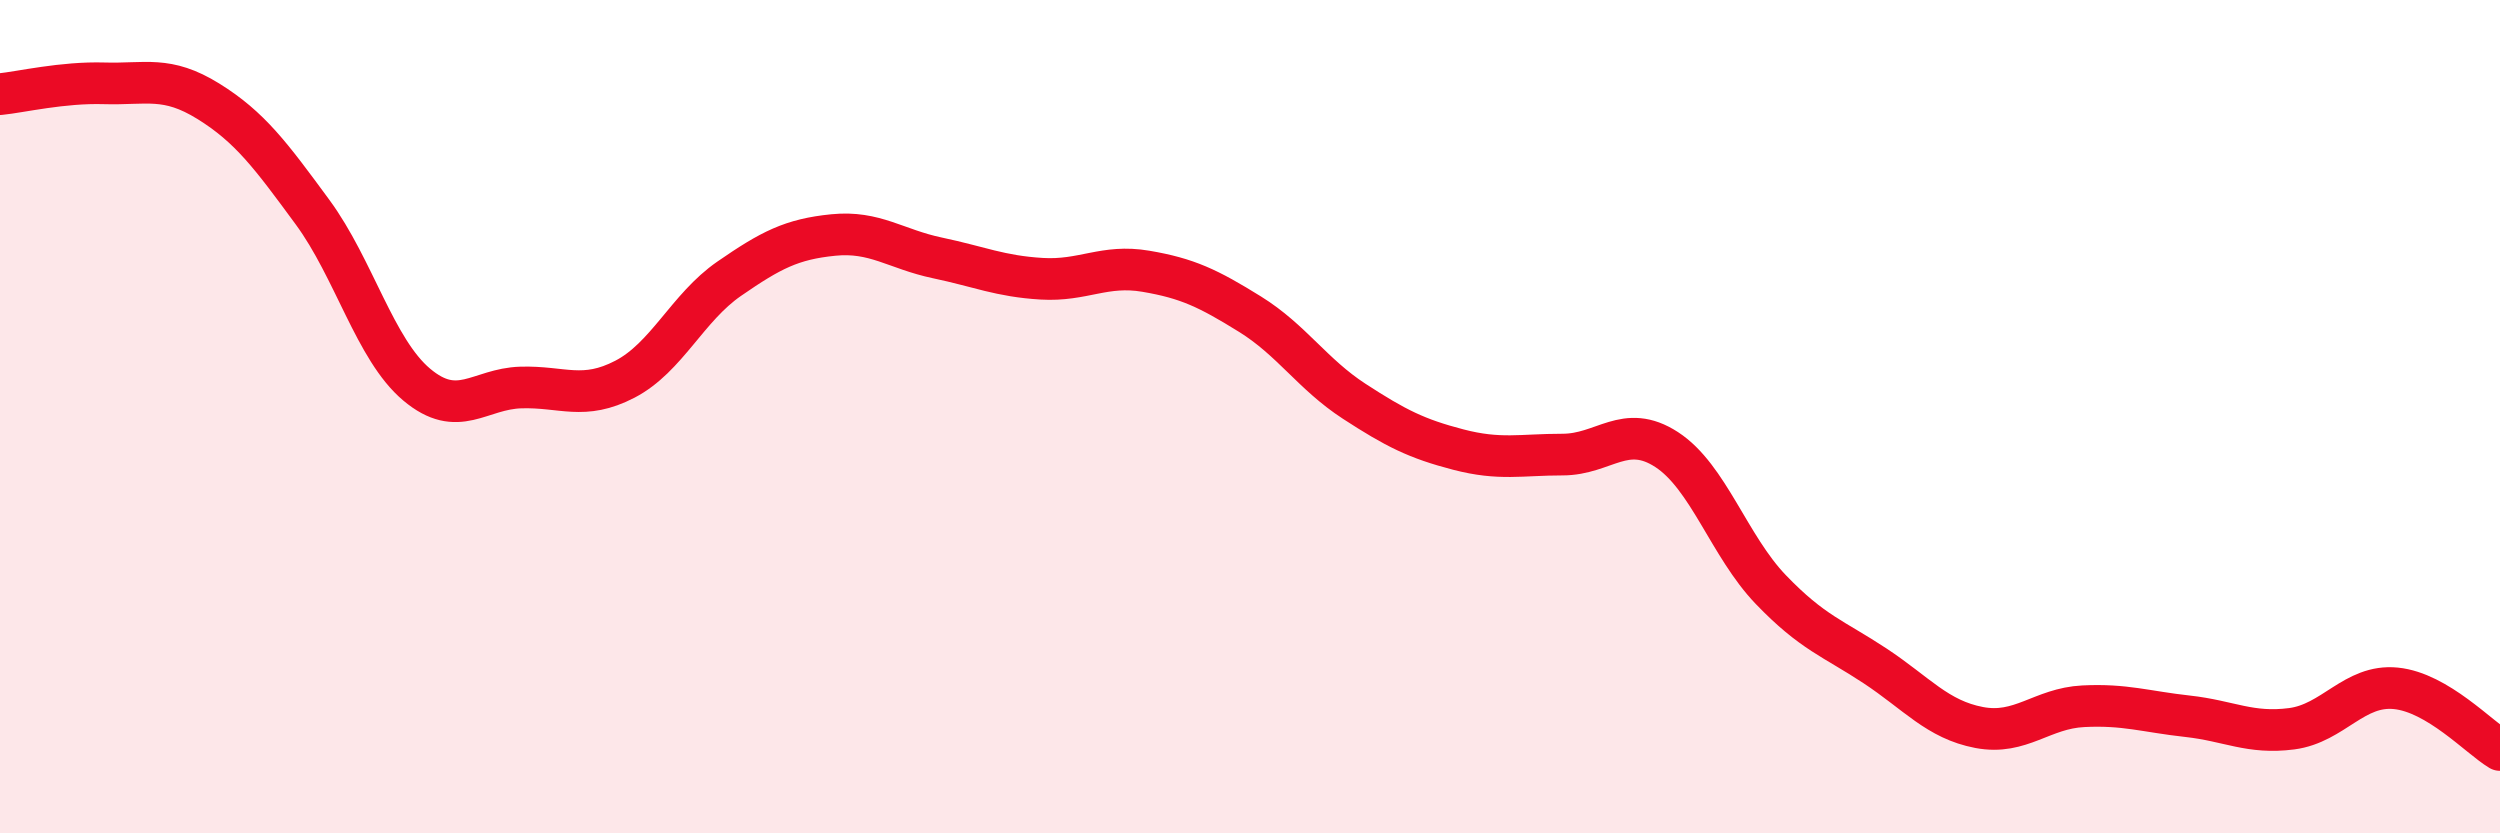
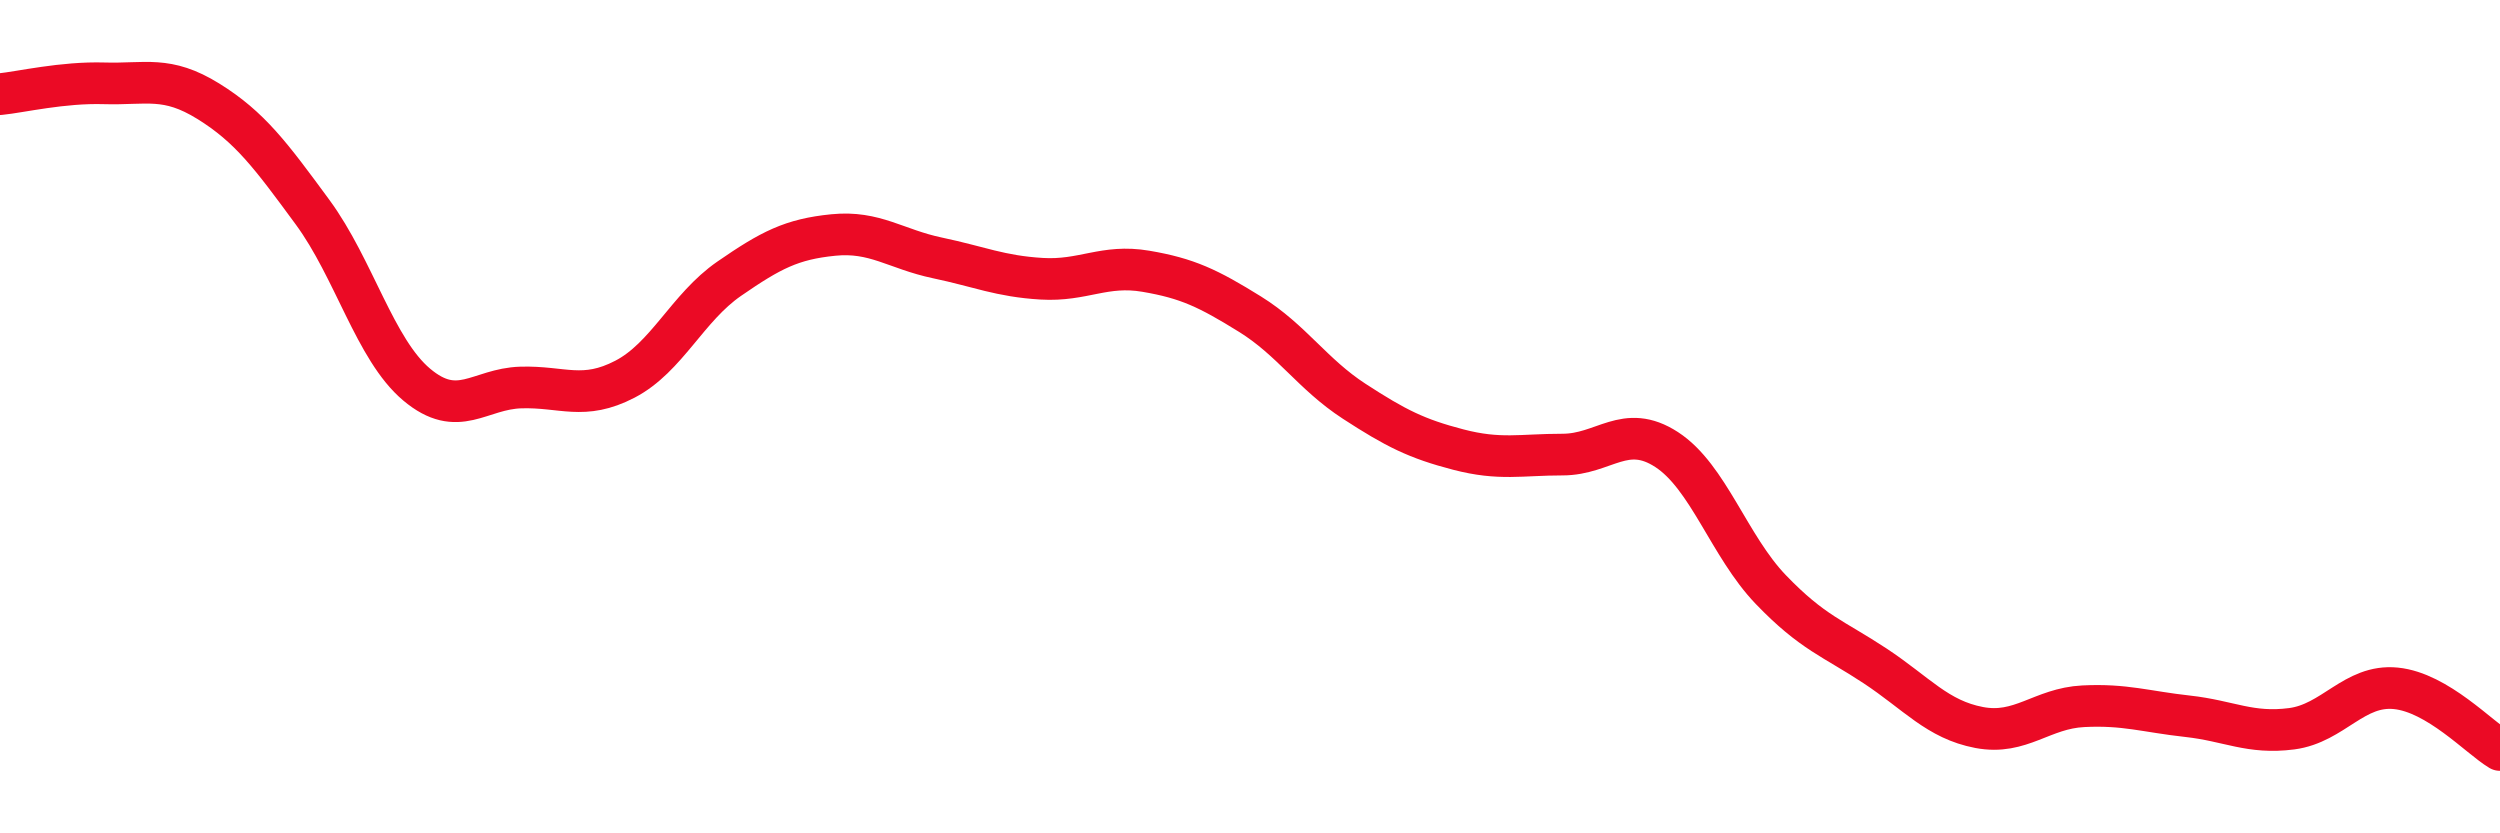
<svg xmlns="http://www.w3.org/2000/svg" width="60" height="20" viewBox="0 0 60 20">
-   <path d="M 0,2.26 C 0.5,2.21 1.5,1.97 2.5,2 C 3.5,2.03 4,1.81 5,2.43 C 6,3.05 6.5,3.73 7.5,5.09 C 8.5,6.45 9,8.39 10,9.23 C 11,10.07 11.5,9.33 12.5,9.3 C 13.5,9.27 14,9.62 15,9.1 C 16,8.58 16.5,7.38 17.5,6.69 C 18.5,6 19,5.74 20,5.64 C 21,5.54 21.5,5.98 22.5,6.19 C 23.5,6.4 24,6.63 25,6.69 C 26,6.75 26.5,6.34 27.5,6.51 C 28.5,6.68 29,6.92 30,7.54 C 31,8.16 31.5,8.98 32.5,9.63 C 33.5,10.28 34,10.53 35,10.79 C 36,11.05 36.5,10.91 37.5,10.91 C 38.5,10.91 39,10.14 40,10.79 C 41,11.44 41.5,13.11 42.5,14.15 C 43.5,15.19 44,15.32 45,15.98 C 46,16.64 46.5,17.27 47.5,17.46 C 48.5,17.65 49,17 50,16.95 C 51,16.9 51.5,17.08 52.5,17.19 C 53.5,17.3 54,17.62 55,17.49 C 56,17.36 56.5,16.42 57.5,16.52 C 58.5,16.62 59.5,17.7 60,18L60 20L0 20Z" fill="#EB0A25" opacity="0.1" stroke-linecap="round" stroke-linejoin="round" />
  <path d="M 0,2.26 C 0.5,2.21 1.5,1.97 2.5,2 C 3.5,2.03 4,1.81 5,2.43 C 6,3.05 6.5,3.73 7.5,5.09 C 8.5,6.45 9,8.39 10,9.23 C 11,10.07 11.5,9.33 12.5,9.3 C 13.5,9.27 14,9.62 15,9.1 C 16,8.58 16.5,7.38 17.5,6.69 C 18.5,6 19,5.74 20,5.64 C 21,5.54 21.5,5.98 22.5,6.19 C 23.5,6.4 24,6.63 25,6.69 C 26,6.75 26.5,6.34 27.5,6.51 C 28.5,6.68 29,6.92 30,7.54 C 31,8.16 31.5,8.98 32.5,9.63 C 33.5,10.28 34,10.53 35,10.79 C 36,11.05 36.5,10.91 37.5,10.91 C 38.5,10.91 39,10.14 40,10.79 C 41,11.44 41.5,13.11 42.5,14.15 C 43.5,15.19 44,15.32 45,15.98 C 46,16.64 46.5,17.27 47.5,17.46 C 48.5,17.65 49,17 50,16.95 C 51,16.9 51.5,17.08 52.5,17.19 C 53.5,17.3 54,17.62 55,17.49 C 56,17.36 56.5,16.42 57.5,16.52 C 58.5,16.62 59.5,17.7 60,18" stroke="#EB0A25" stroke-width="1" fill="none" stroke-linecap="round" stroke-linejoin="round" />
</svg>